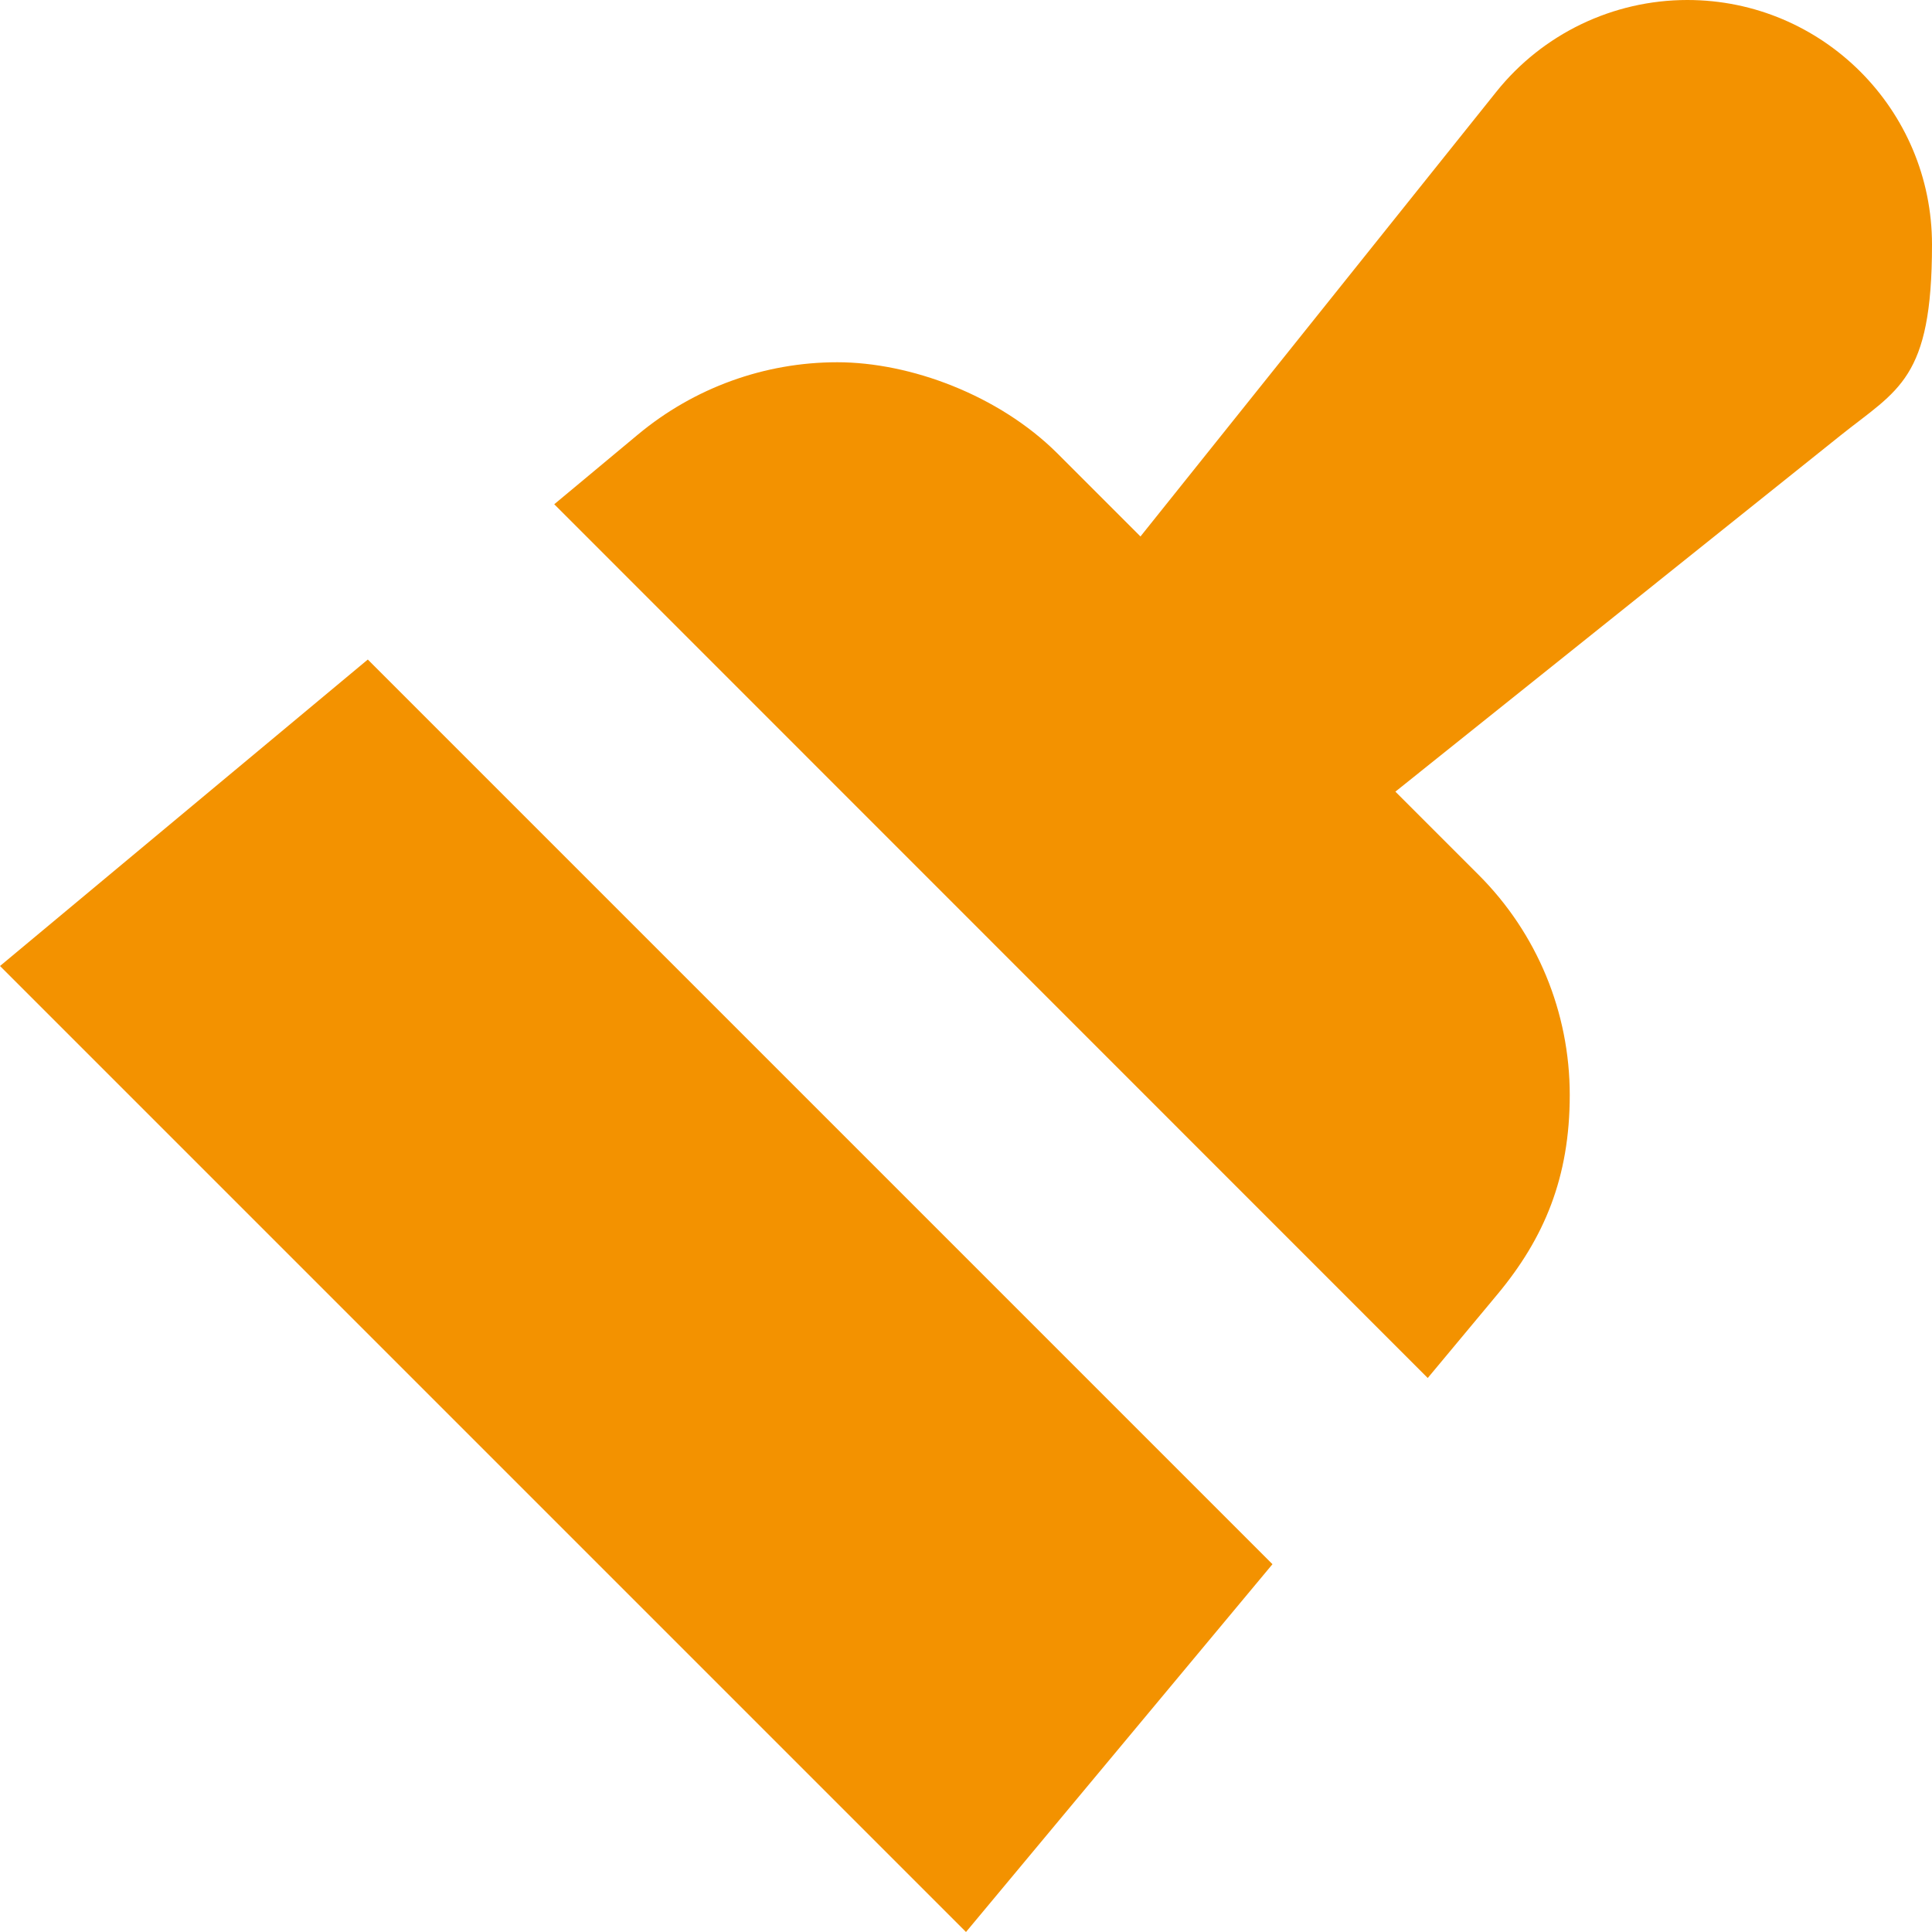
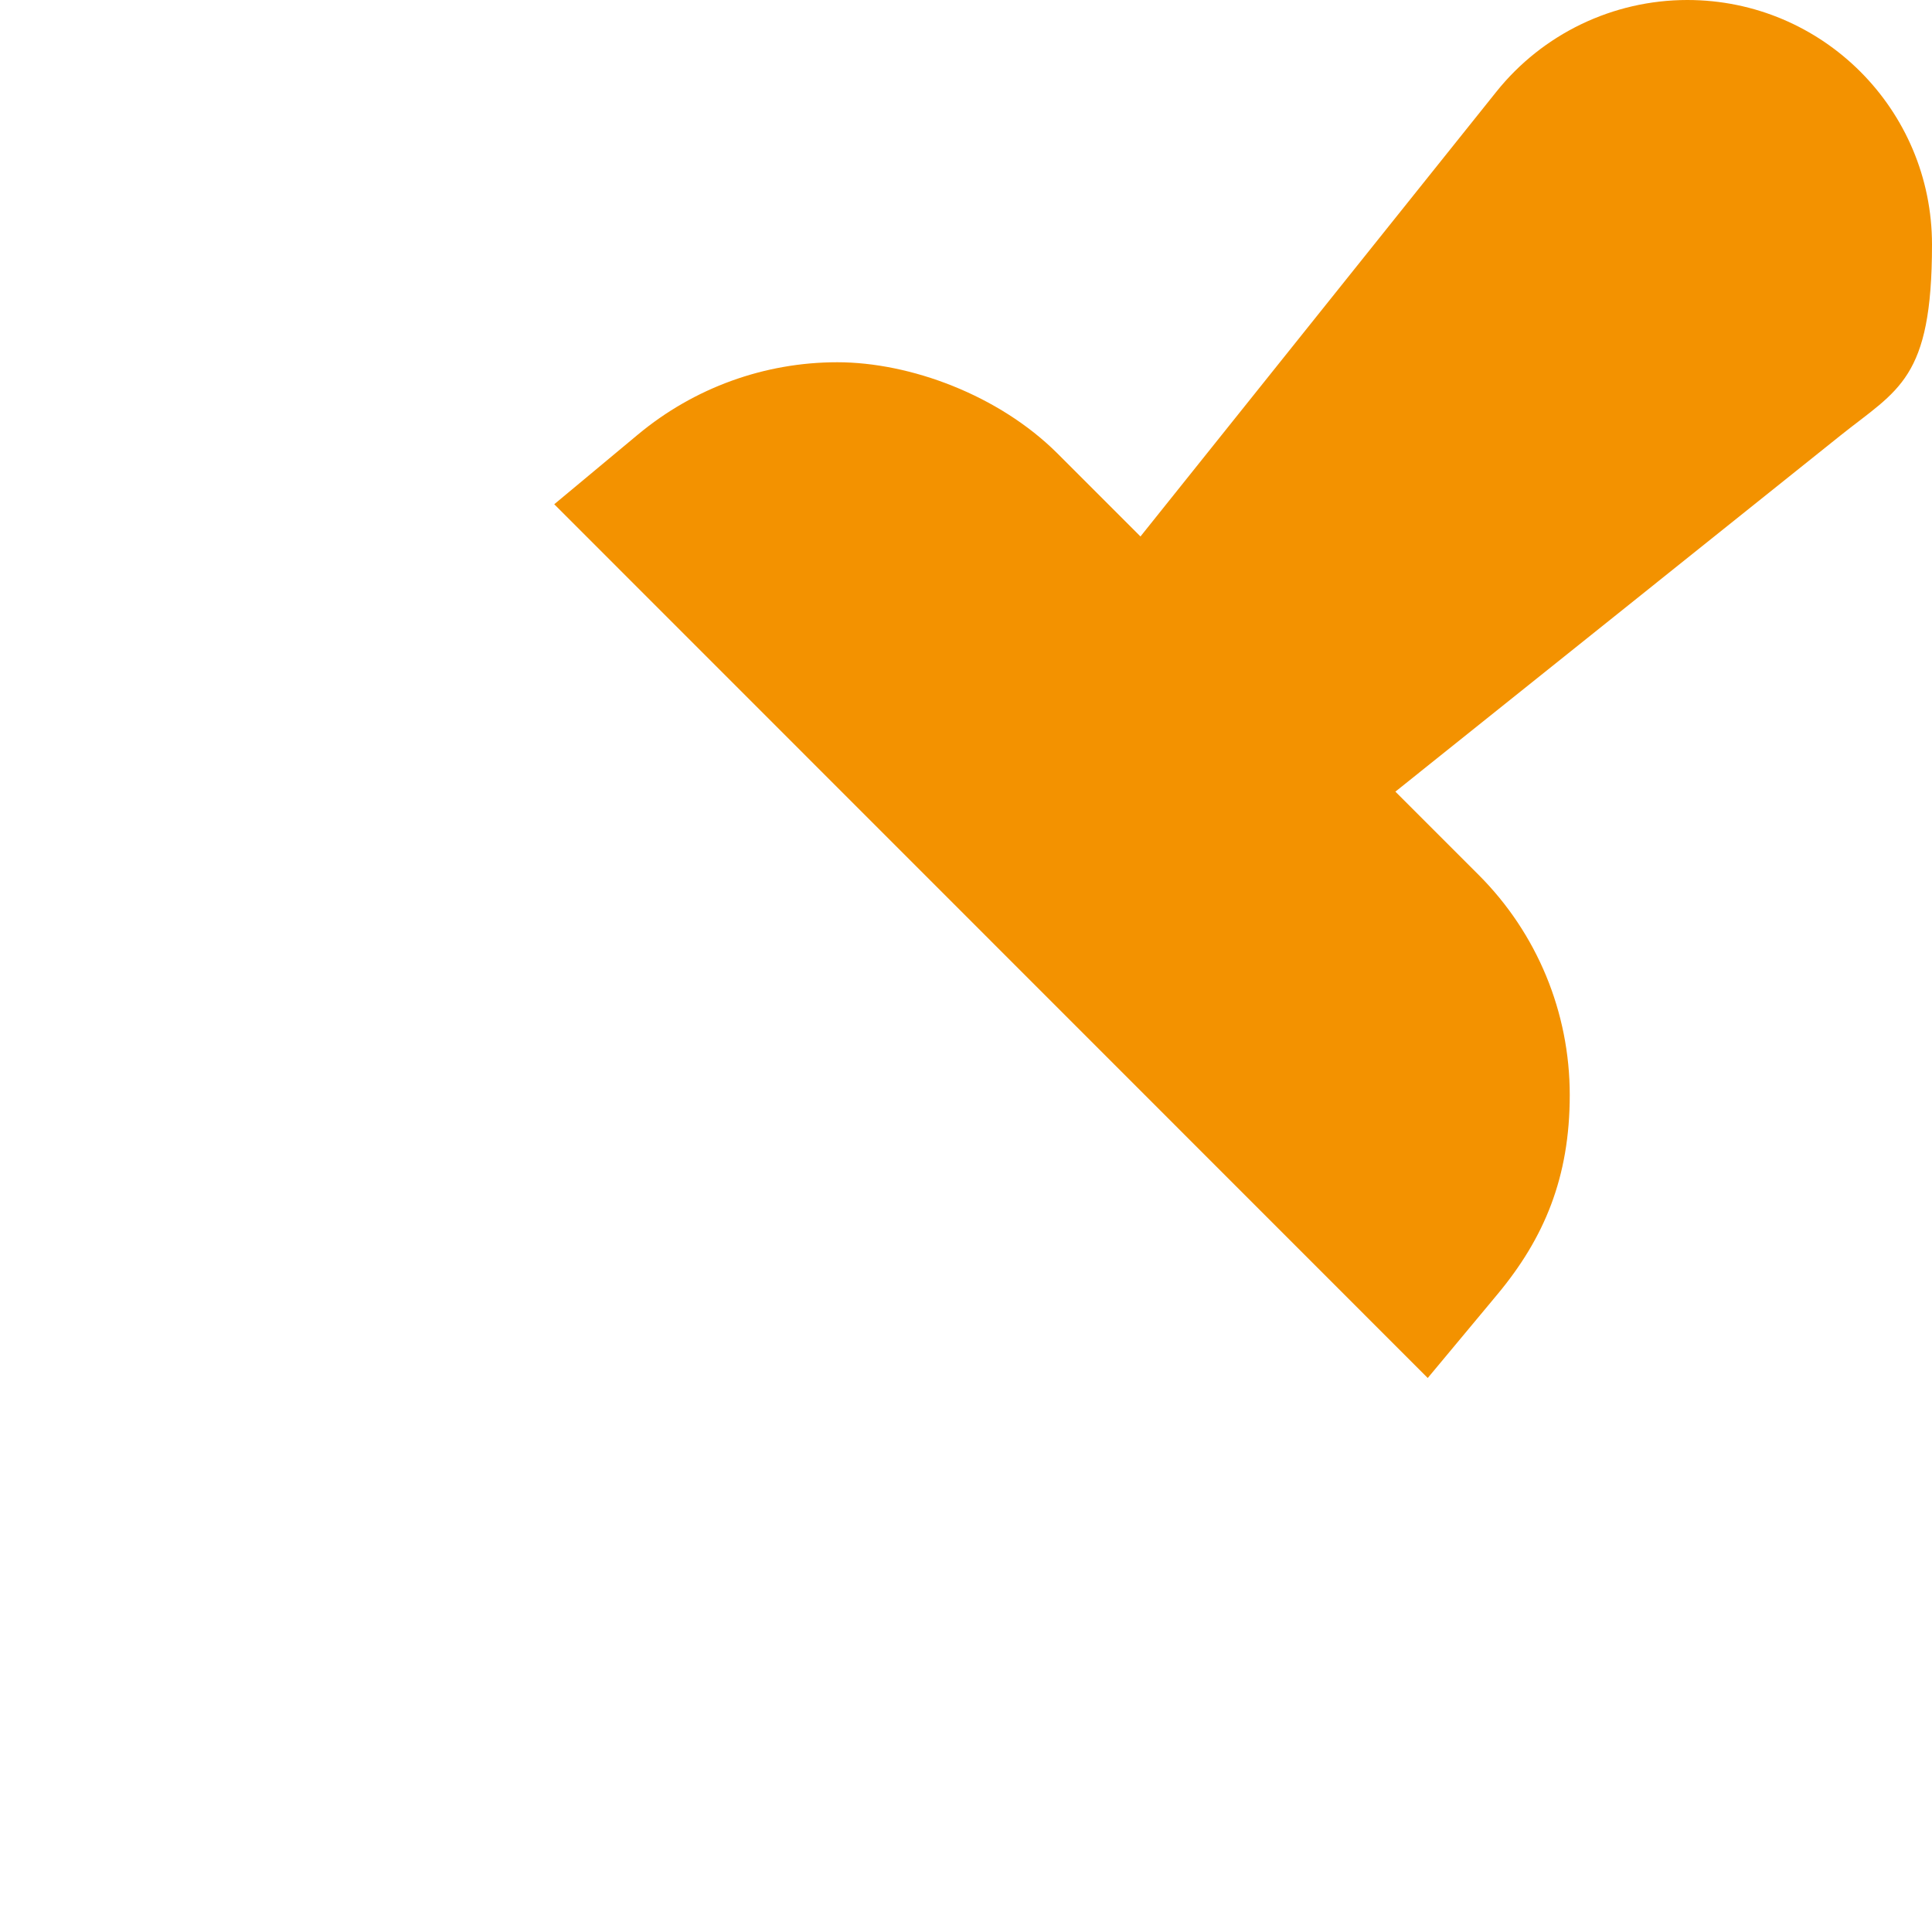
<svg xmlns="http://www.w3.org/2000/svg" id="katman_1" version="1.1" viewBox="0 0 800 800">
  <defs>
    <style> .st0 { fill: #f39200; } </style>
  </defs>
  <path class="st0" d="M472.2,222.2l147.4-184.2C638.8,14,667.9,0,698.7,0c56,0,101.3,45.4,101.3,101.3s-14,59.9-38,79.1l-184.2,147.4,34.5,34.5c24.2,24.2,37.7,56.9,37.7,91.1s-10.6,59.3-29.9,82.5l-28.9,34.7L229.5,208.8l34.7-28.9c23.2-19.3,52.3-29.9,82.5-29.9s66.9,13.6,91.1,37.7l34.5,34.5Z" />
-   <path class="st0" d="M0,400l152.3-126.9,374.6,374.6-126.9,152.3L0,400Z" />
</svg>